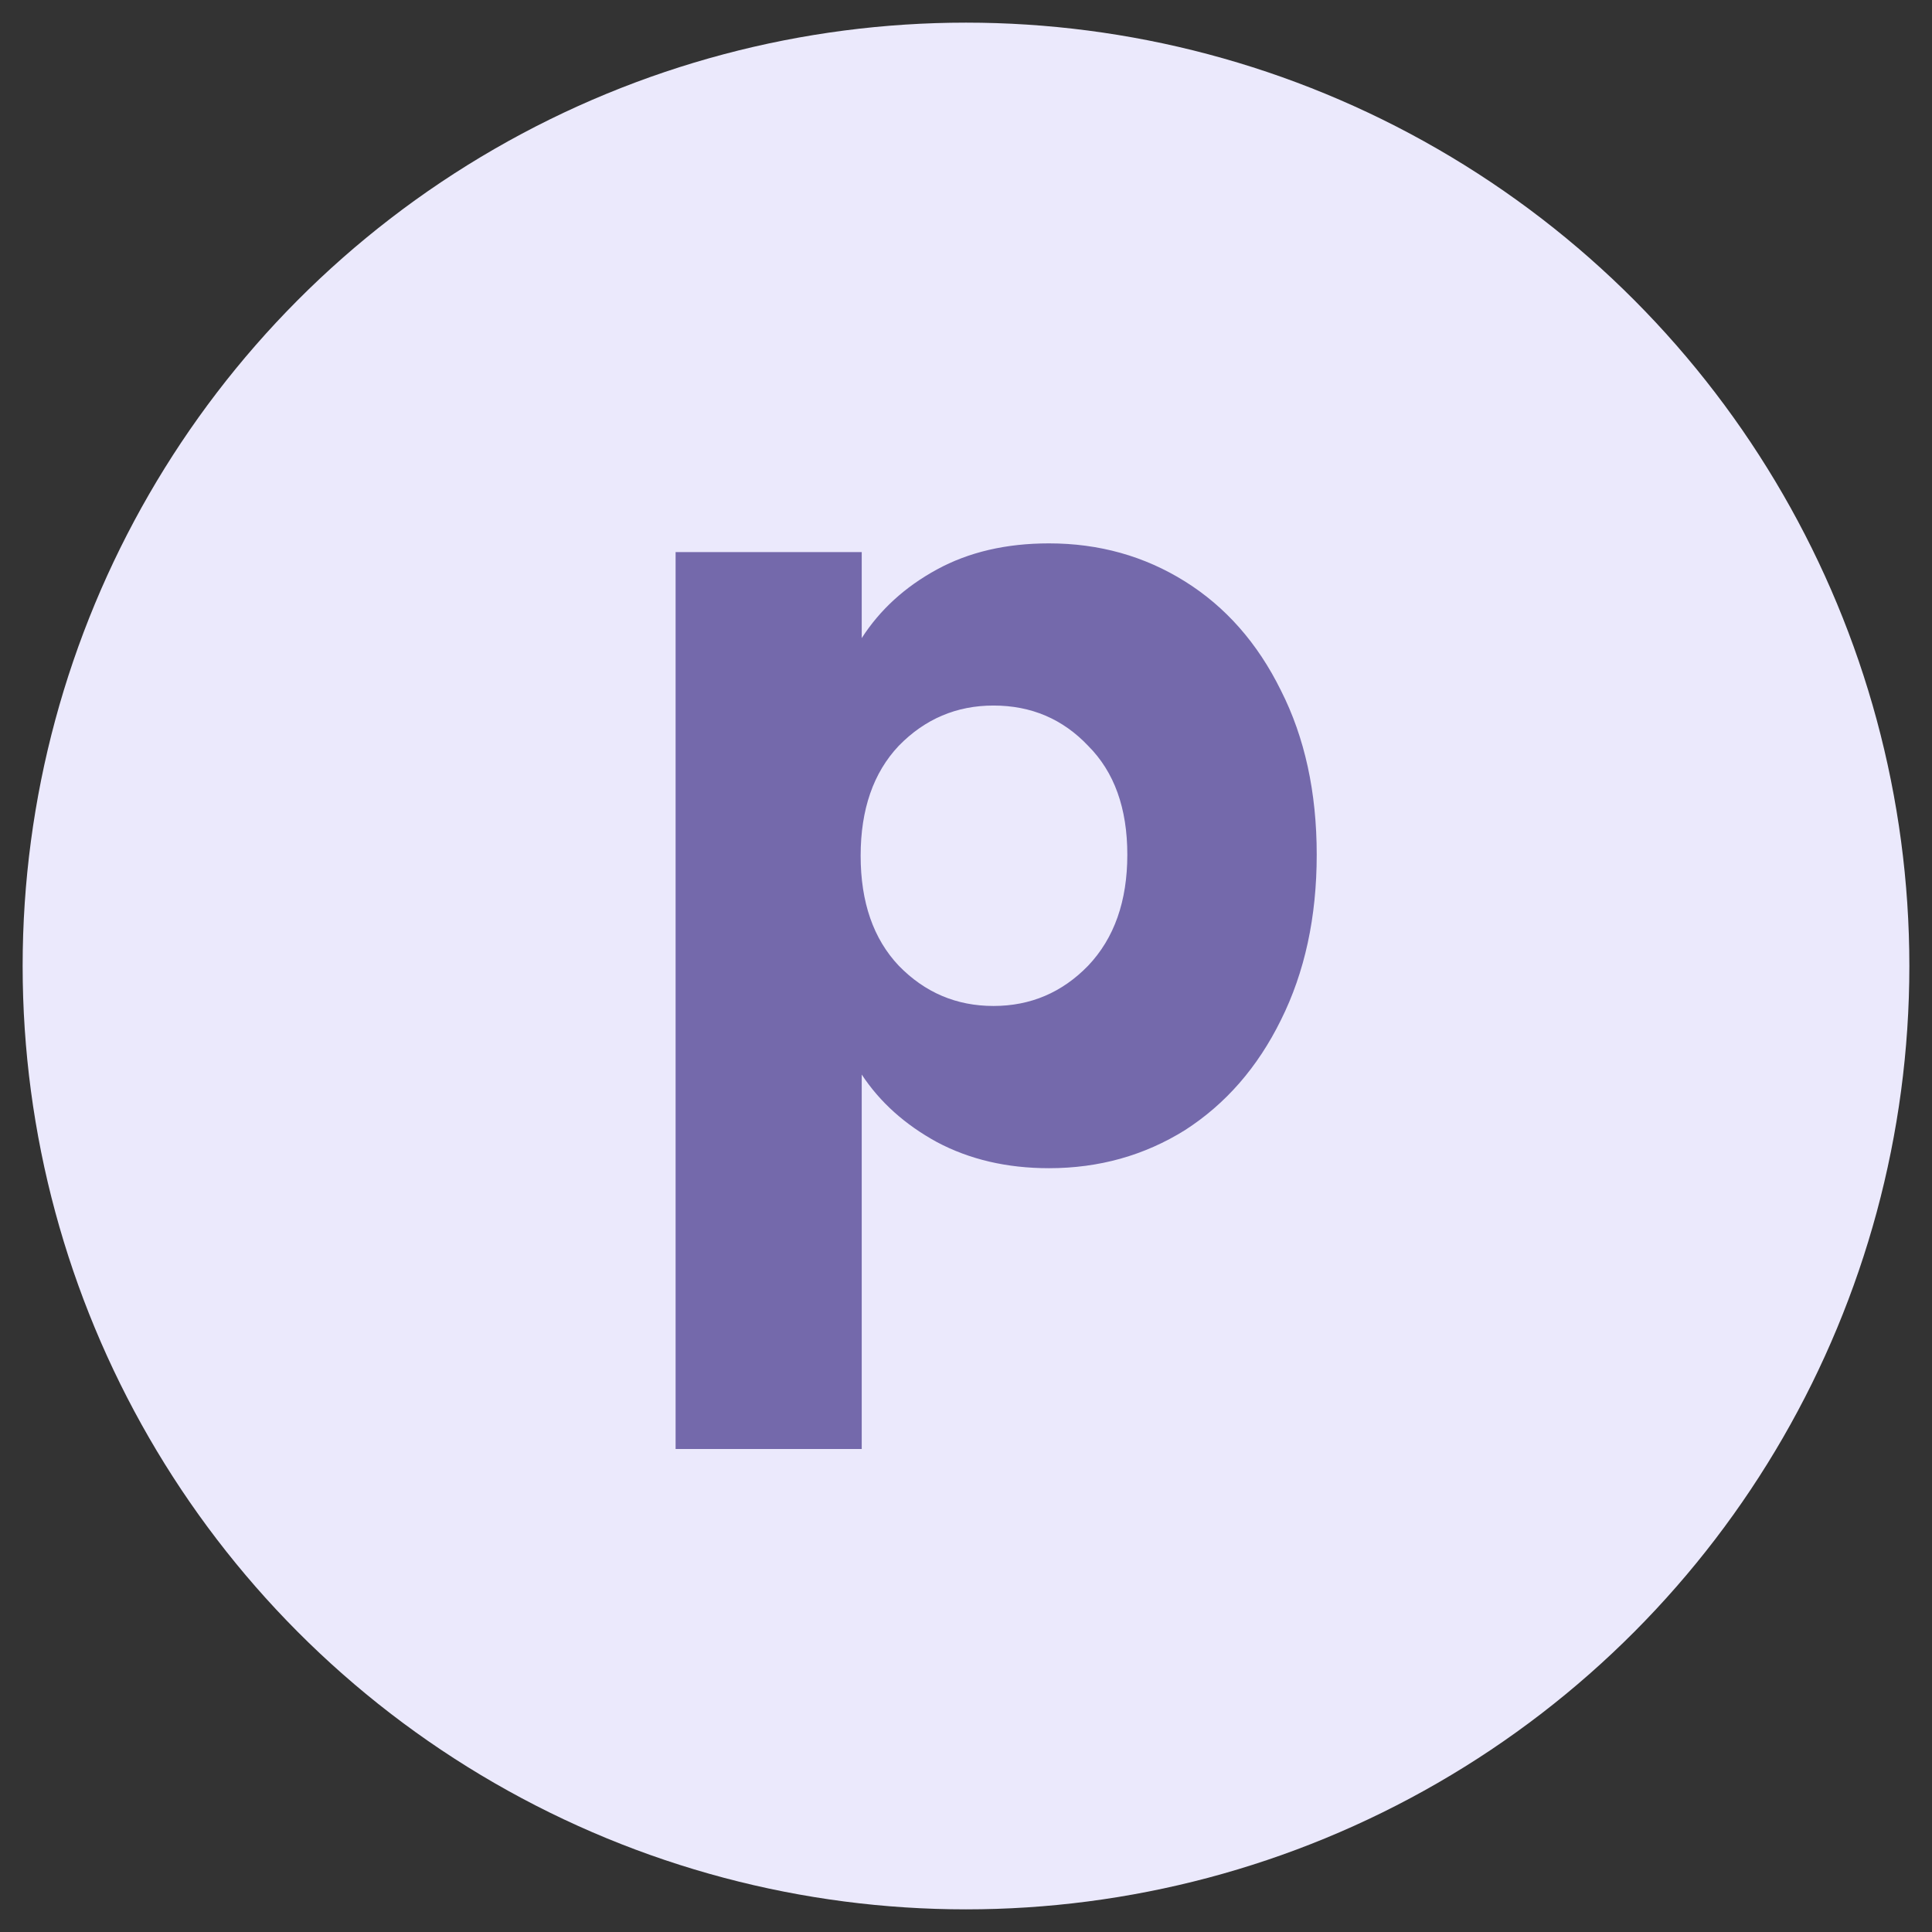
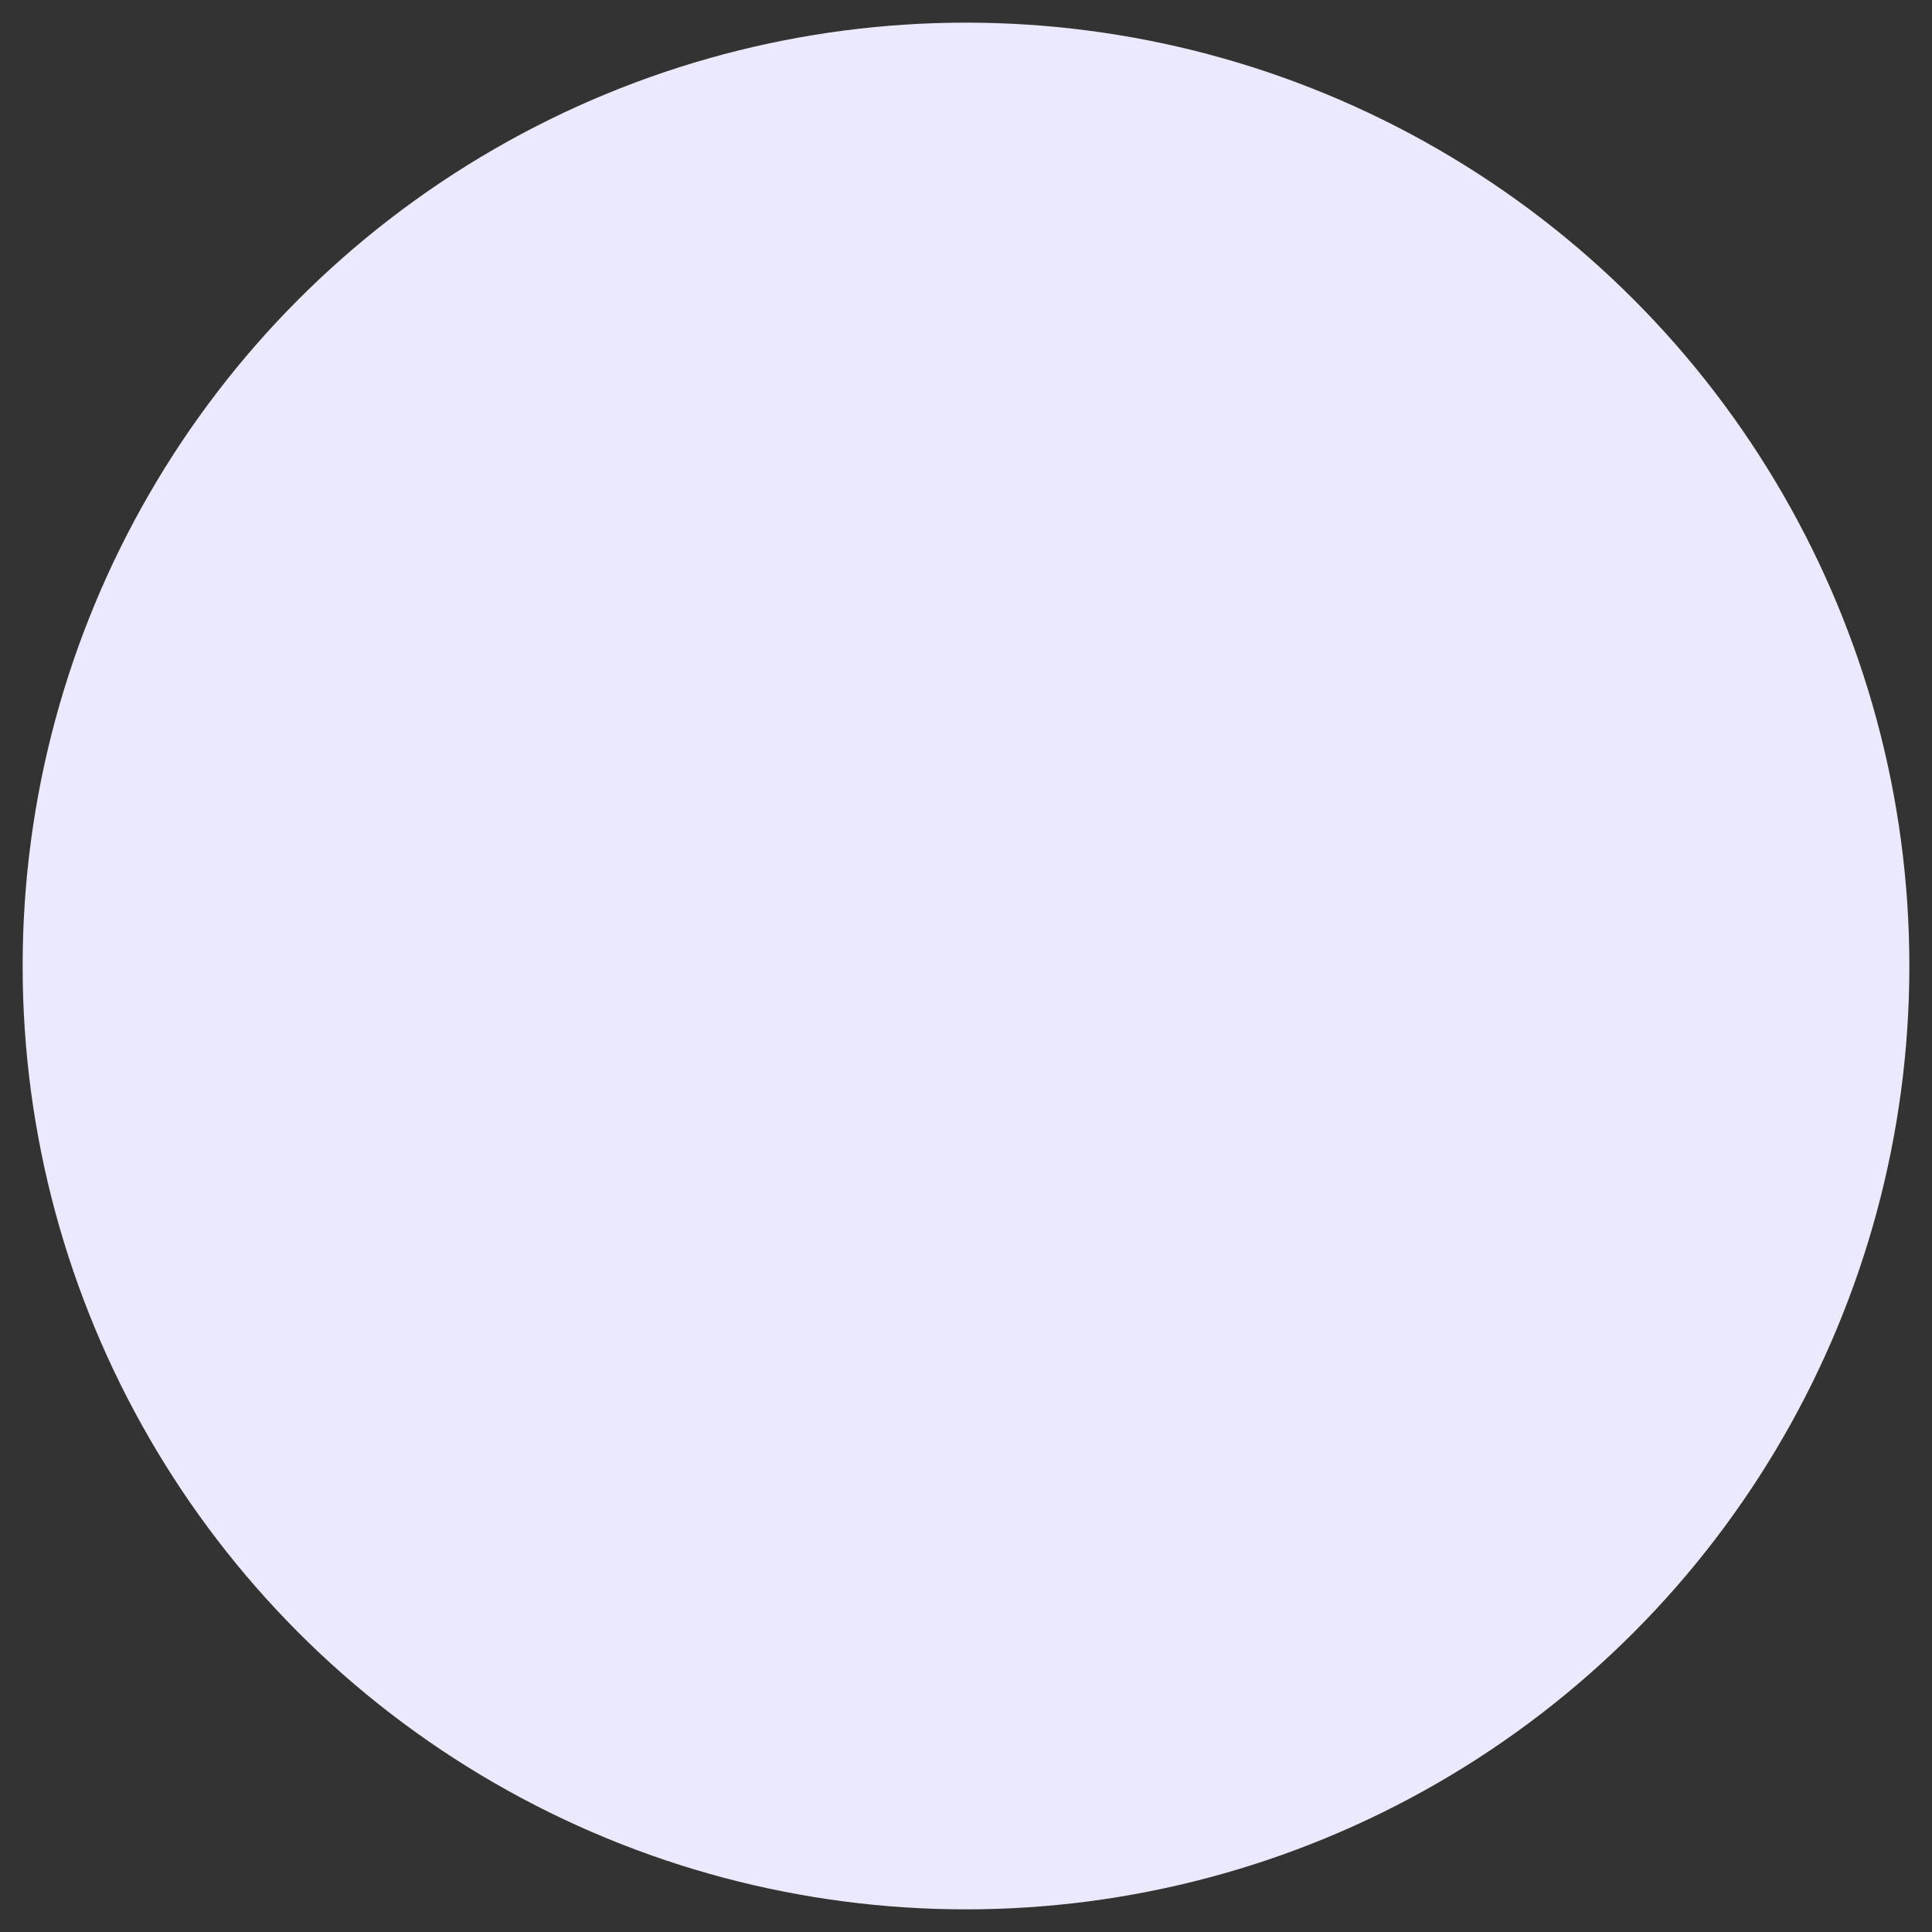
<svg xmlns="http://www.w3.org/2000/svg" width="32" height="32" viewBox="0 0 32 32" fill="none">
  <rect x="0" y="0" width="32" height="32" fill="#333333" stroke="none" />
  <circle cx="16" cy="16" r="15.625" fill="#EBE9FC" />
-   <path d="M14.273 10.569C14.574 10.1 14.989 9.721 15.517 9.433C16.046 9.144 16.665 9 17.374 9C18.204 9 18.955 9.21 19.628 9.631C20.301 10.052 20.83 10.653 21.215 11.434C21.611 12.215 21.809 13.123 21.809 14.156C21.809 15.19 21.611 16.103 21.215 16.897C20.83 17.678 20.301 18.285 19.628 18.718C18.955 19.138 18.204 19.349 17.374 19.349C16.677 19.349 16.058 19.204 15.517 18.916C14.989 18.627 14.574 18.255 14.273 17.798V24H11.19V9.144H14.273V10.569ZM18.672 14.156C18.672 13.387 18.456 12.786 18.023 12.353C17.603 11.909 17.08 11.686 16.455 11.686C15.842 11.686 15.319 11.909 14.886 12.353C14.466 12.798 14.255 13.405 14.255 14.174C14.255 14.944 14.466 15.55 14.886 15.995C15.319 16.44 15.842 16.662 16.455 16.662C17.068 16.662 17.591 16.44 18.023 15.995C18.456 15.539 18.672 14.925 18.672 14.156Z" fill="#7469AB" />
</svg>